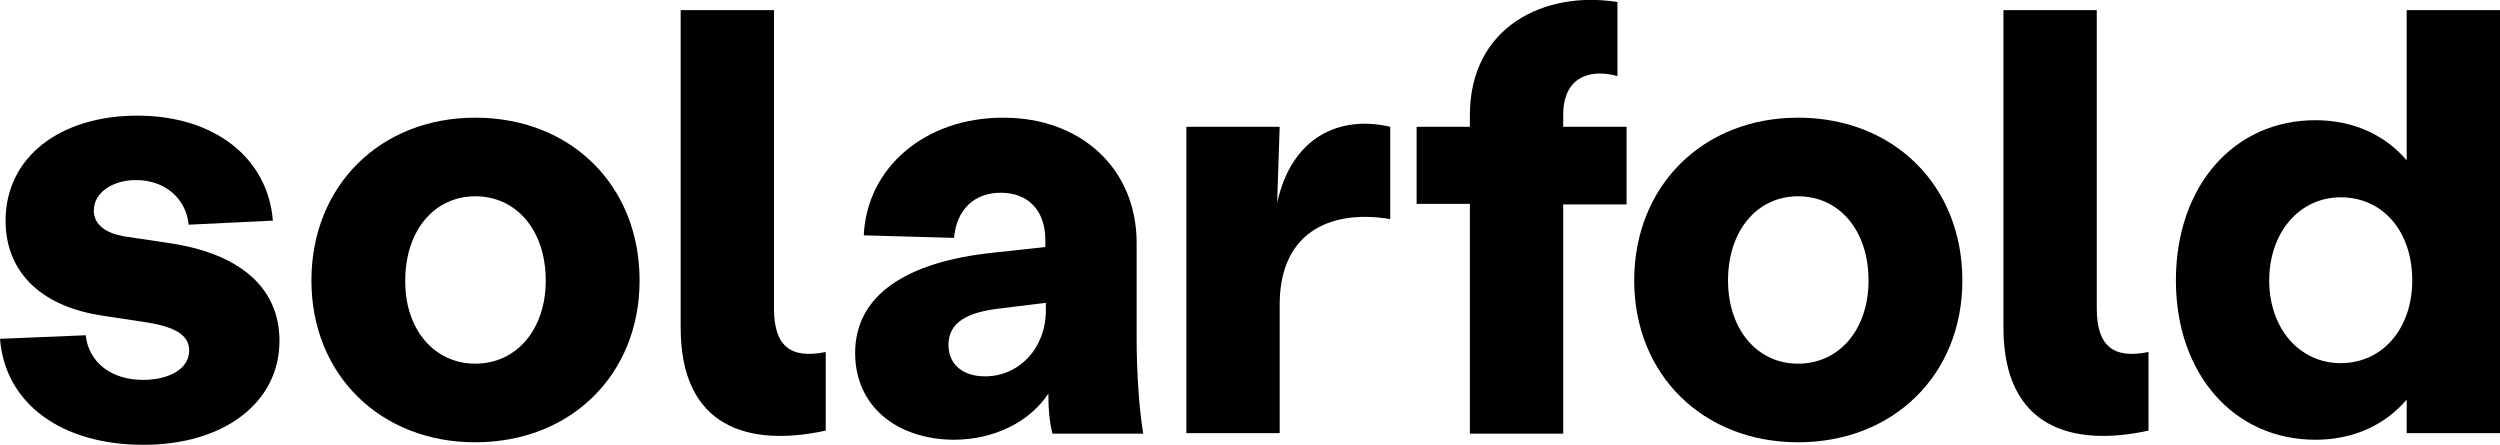
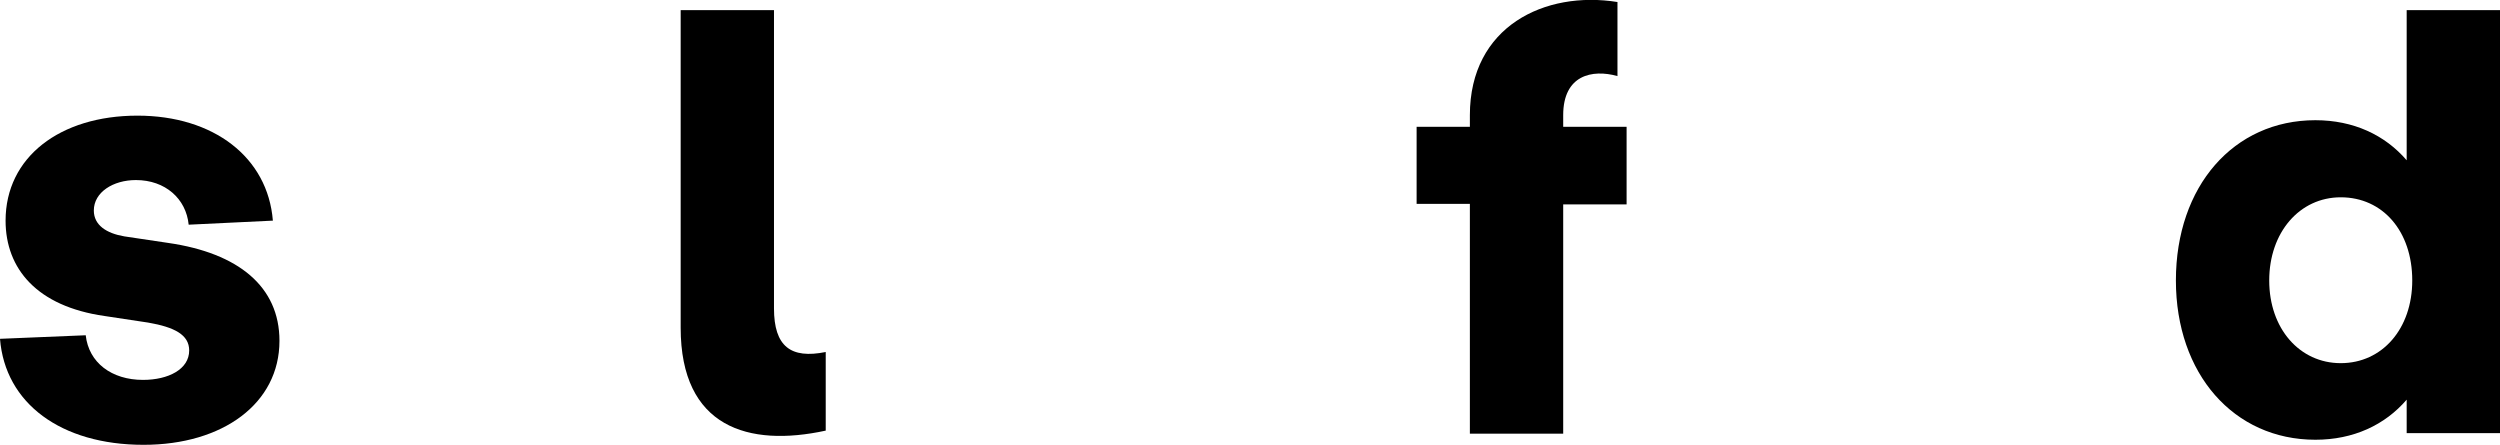
<svg xmlns="http://www.w3.org/2000/svg" id="Ebene_1" x="0px" y="0px" width="492.9px" height="87.7px" viewBox="0 0 492.9 87.7" style="enable-background:new 0 0 492.9 87.7;" xml:space="preserve">
  <g>
    <path d="M0,66.8l16.9-0.7c0.6,5.4,5.1,8.8,11.3,8.8c5,0,9.1-2.1,9.1-5.8c0-3.1-2.9-4.6-8.1-5.5l-8.6-1.3C7.3,60.4,1.1,53,1.1,43.5   c0-12.5,10.7-20.7,26-20.7c15,0,25.7,8.2,26.7,20.7l-16.6,0.8c-0.5-5.1-4.6-8.8-10.4-8.8c-4.5,0-8.3,2.4-8.3,6c0,2.9,2.5,4.5,6,5.1   l8.7,1.3c13.8,2,21.9,8.6,21.9,19.3c0,12.3-11.1,20.5-26.8,20.5C12,87.7,1,79.5,0,66.8z" />
-     <path d="M61.4,55.3c0-18.7,13.6-32.1,32.3-32.1c18.8,0,32.4,13.3,32.4,32.1c0,18.6-13.6,31.9-32.4,31.9   C75,87.2,61.4,73.9,61.4,55.3z M93.7,71.7c8.2,0,13.9-6.8,13.9-16.4c0-9.8-5.7-16.6-13.9-16.6c-8.1,0-13.8,6.8-13.8,16.6   C79.8,64.9,85.6,71.7,93.7,71.7z" />
    <path d="M134.2,64.6V2h18.4v58.8c0,7.5,3.3,10,10.2,8.6v15.5C147.6,88.2,134.2,84.3,134.2,64.6z" />
-     <path d="M168.6,69.6c0-11.3,9.9-18,27.4-19.8l10.1-1.1v-1.4c0-5.6-3.2-9.3-8.8-9.3c-5,0-8.7,3.1-9.2,8.9l-17.8-0.5   c0.6-13.3,12-23.2,27.5-23.2c15.4,0,26.3,10.1,26.3,24.7v19.1c0,6.3,0.5,13.8,1.3,18.5h-17.9c-0.6-2.5-0.8-4.6-0.8-7.9   c-3.7,5.6-10.7,9.1-18.7,9.1C176.8,86.6,168.6,80.1,168.6,69.6z M194.2,74.2c6.7,0,12-5.5,12-13v-1.5l-8.9,1.1   C191,61.5,187,63.4,187,68C187,71.9,189.9,74.2,194.2,74.2z" />
-     <path d="M233.9,25h18.4l-0.5,15c2.9-13.2,12.5-17.3,22.3-15v18.2c-10.4-1.8-21.8,1.5-21.8,16.9v25.3h-18.4V25z" />
    <path d="M318.9,0.4V15c-5-1.4-10.7-0.2-10.7,7.7V25h12.5v15.3h-12.5v45.2h-18.4V40.2h-10.5V25h10.5v-2.3   C289.8,5.2,304.6-1.9,318.9,0.4z" />
-     <path d="M322.2,55.3c0-18.7,13.6-32.1,32.3-32.1c18.8,0,32.4,13.3,32.4,32.1c0,18.6-13.6,31.9-32.4,31.9   C335.8,87.2,322.2,73.9,322.2,55.3z M354.5,71.7c8.2,0,13.9-6.8,13.9-16.4c0-9.8-5.7-16.6-13.9-16.6c-8.1,0-13.8,6.8-13.8,16.6   C340.7,64.9,346.4,71.7,354.5,71.7z" />
-     <path d="M395,64.6V2h18.4v58.8c0,7.5,3.3,10,10.2,8.6v15.5C408.5,88.2,395,84.3,395,64.6z" />
    <path d="M429,55.3c0-18.6,11.4-31.6,27.5-31.6c7.5,0,13.7,2.9,18,7.9V2h18.4v69.6v13.8h-18.4v-6.6c-4.3,5-10.5,7.9-18,7.9   C440.4,86.7,429,73.7,429,55.3z M461.5,71.6c8.2,0,14.1-6.8,14.1-16.3c0-9.7-5.8-16.4-14.1-16.4c-8.1,0-14.1,6.9-14.1,16.4   S453.4,71.6,461.5,71.6z" />
  </g>
</svg>